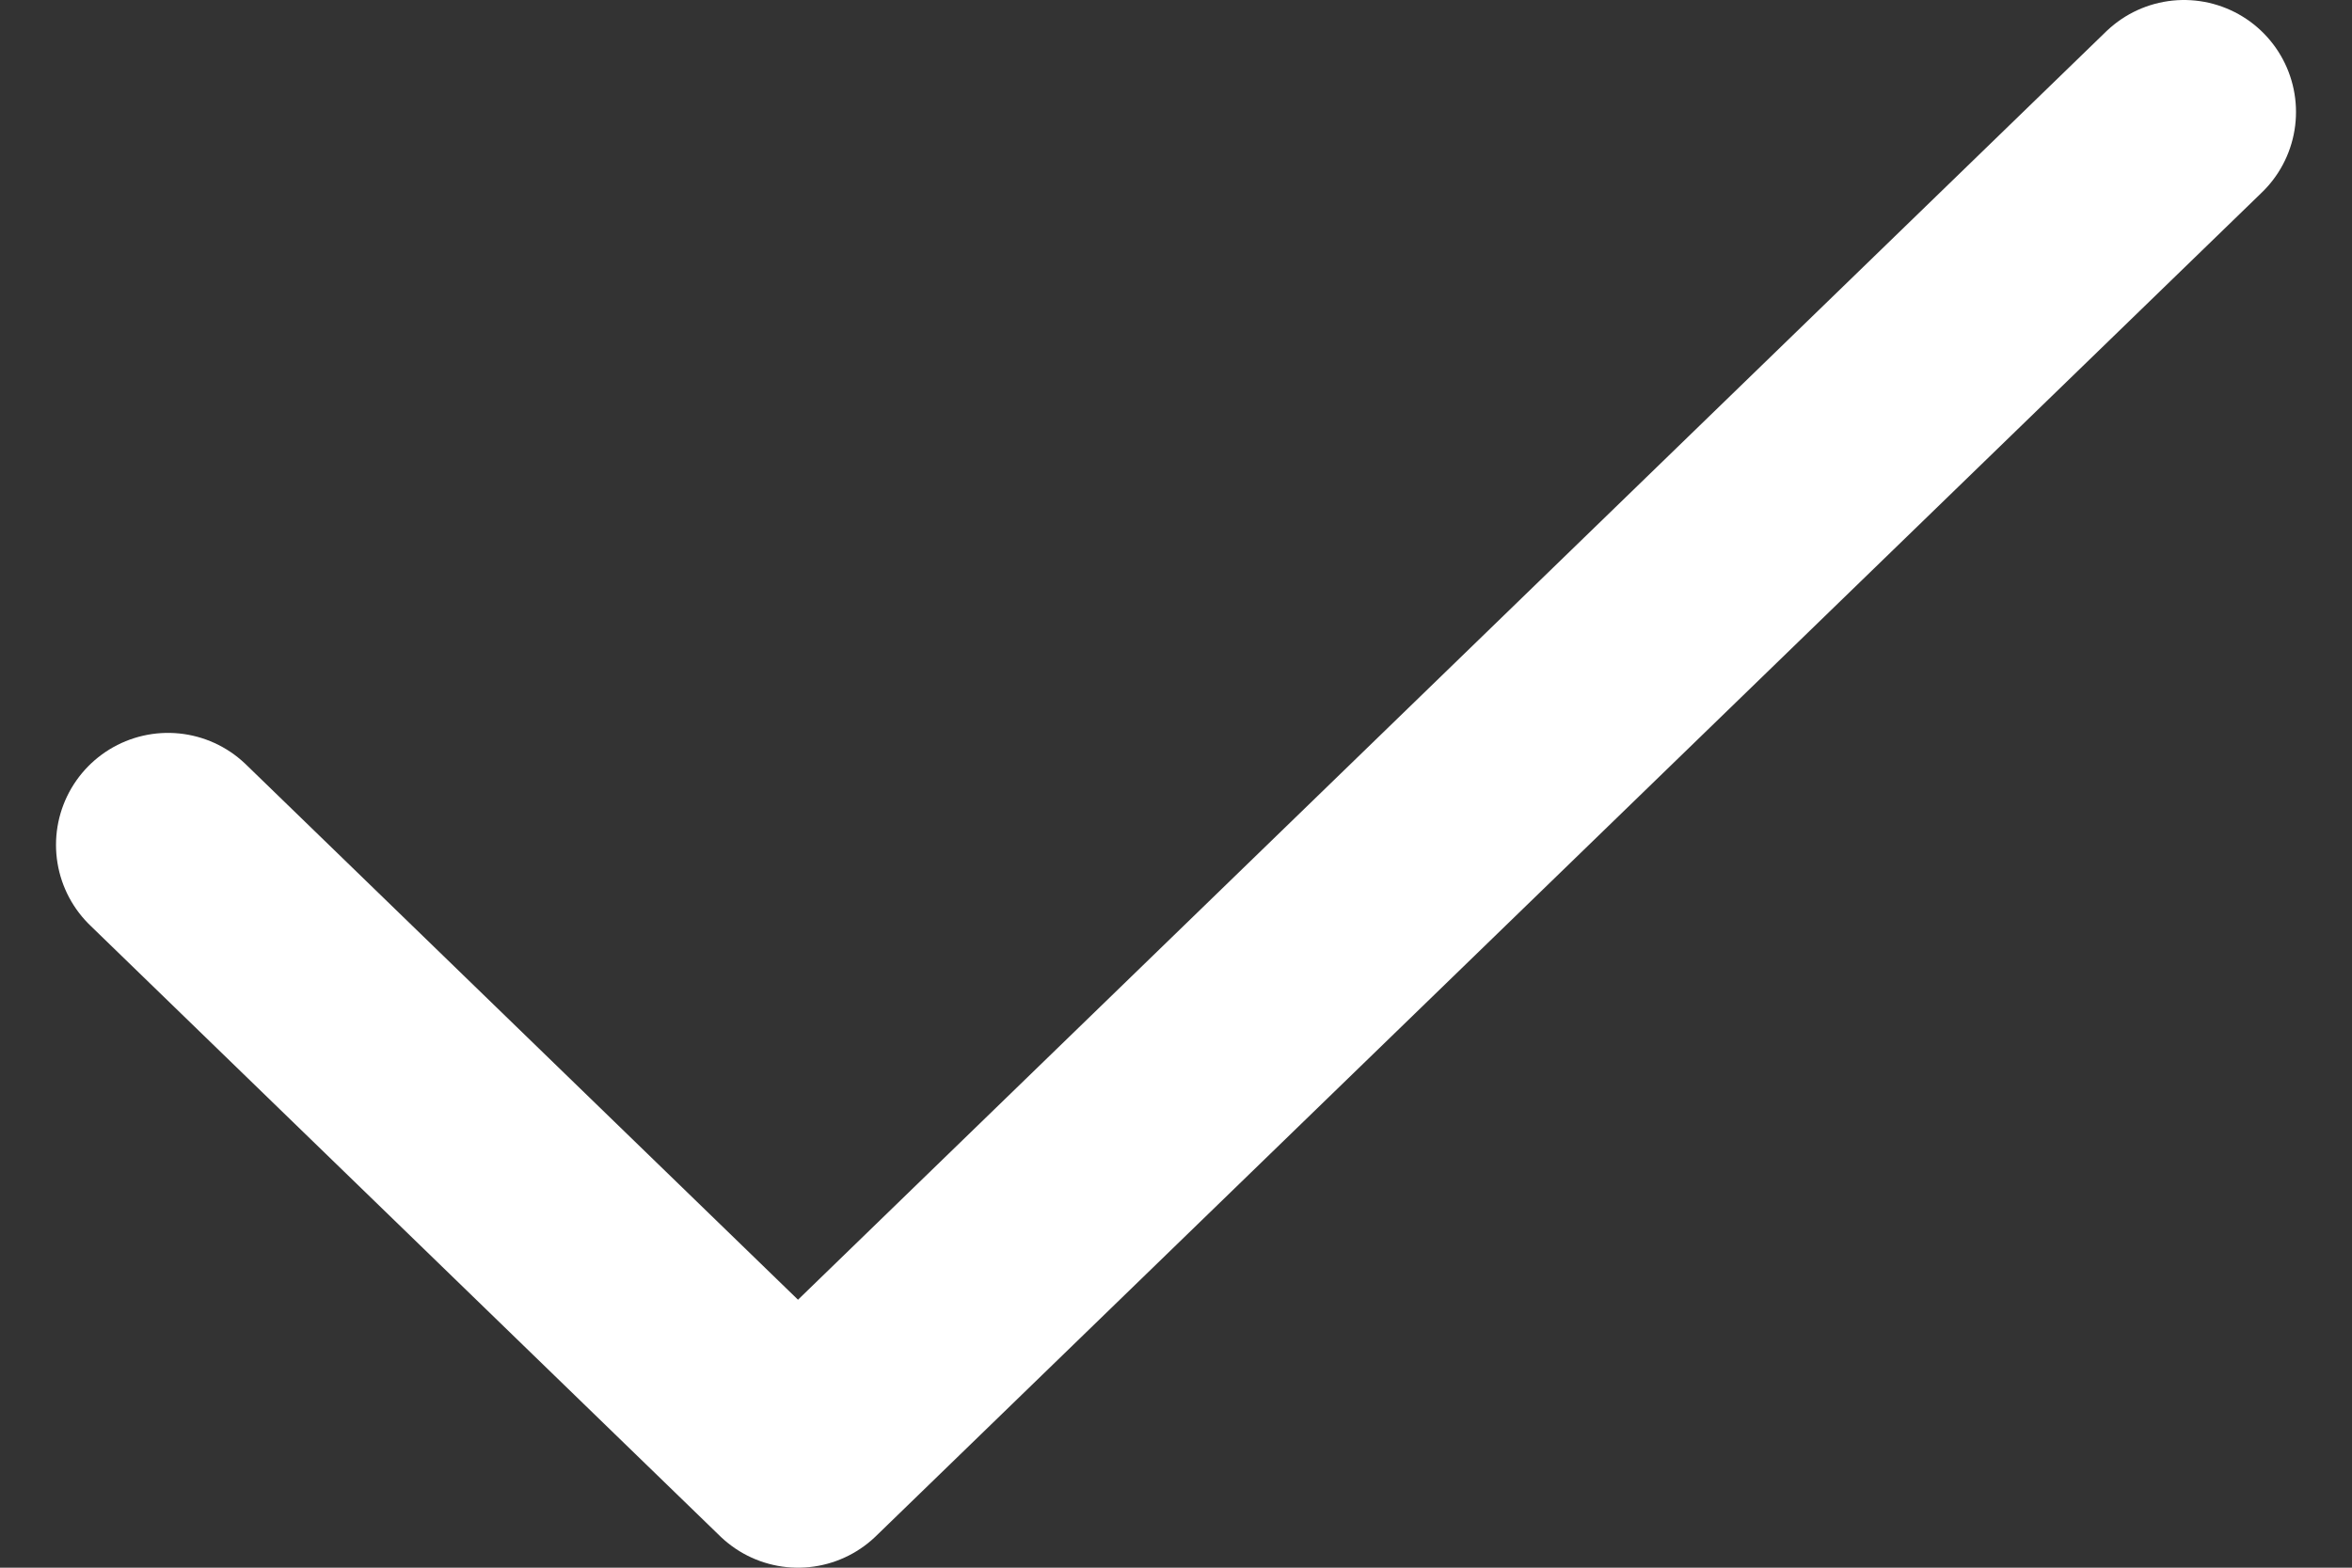
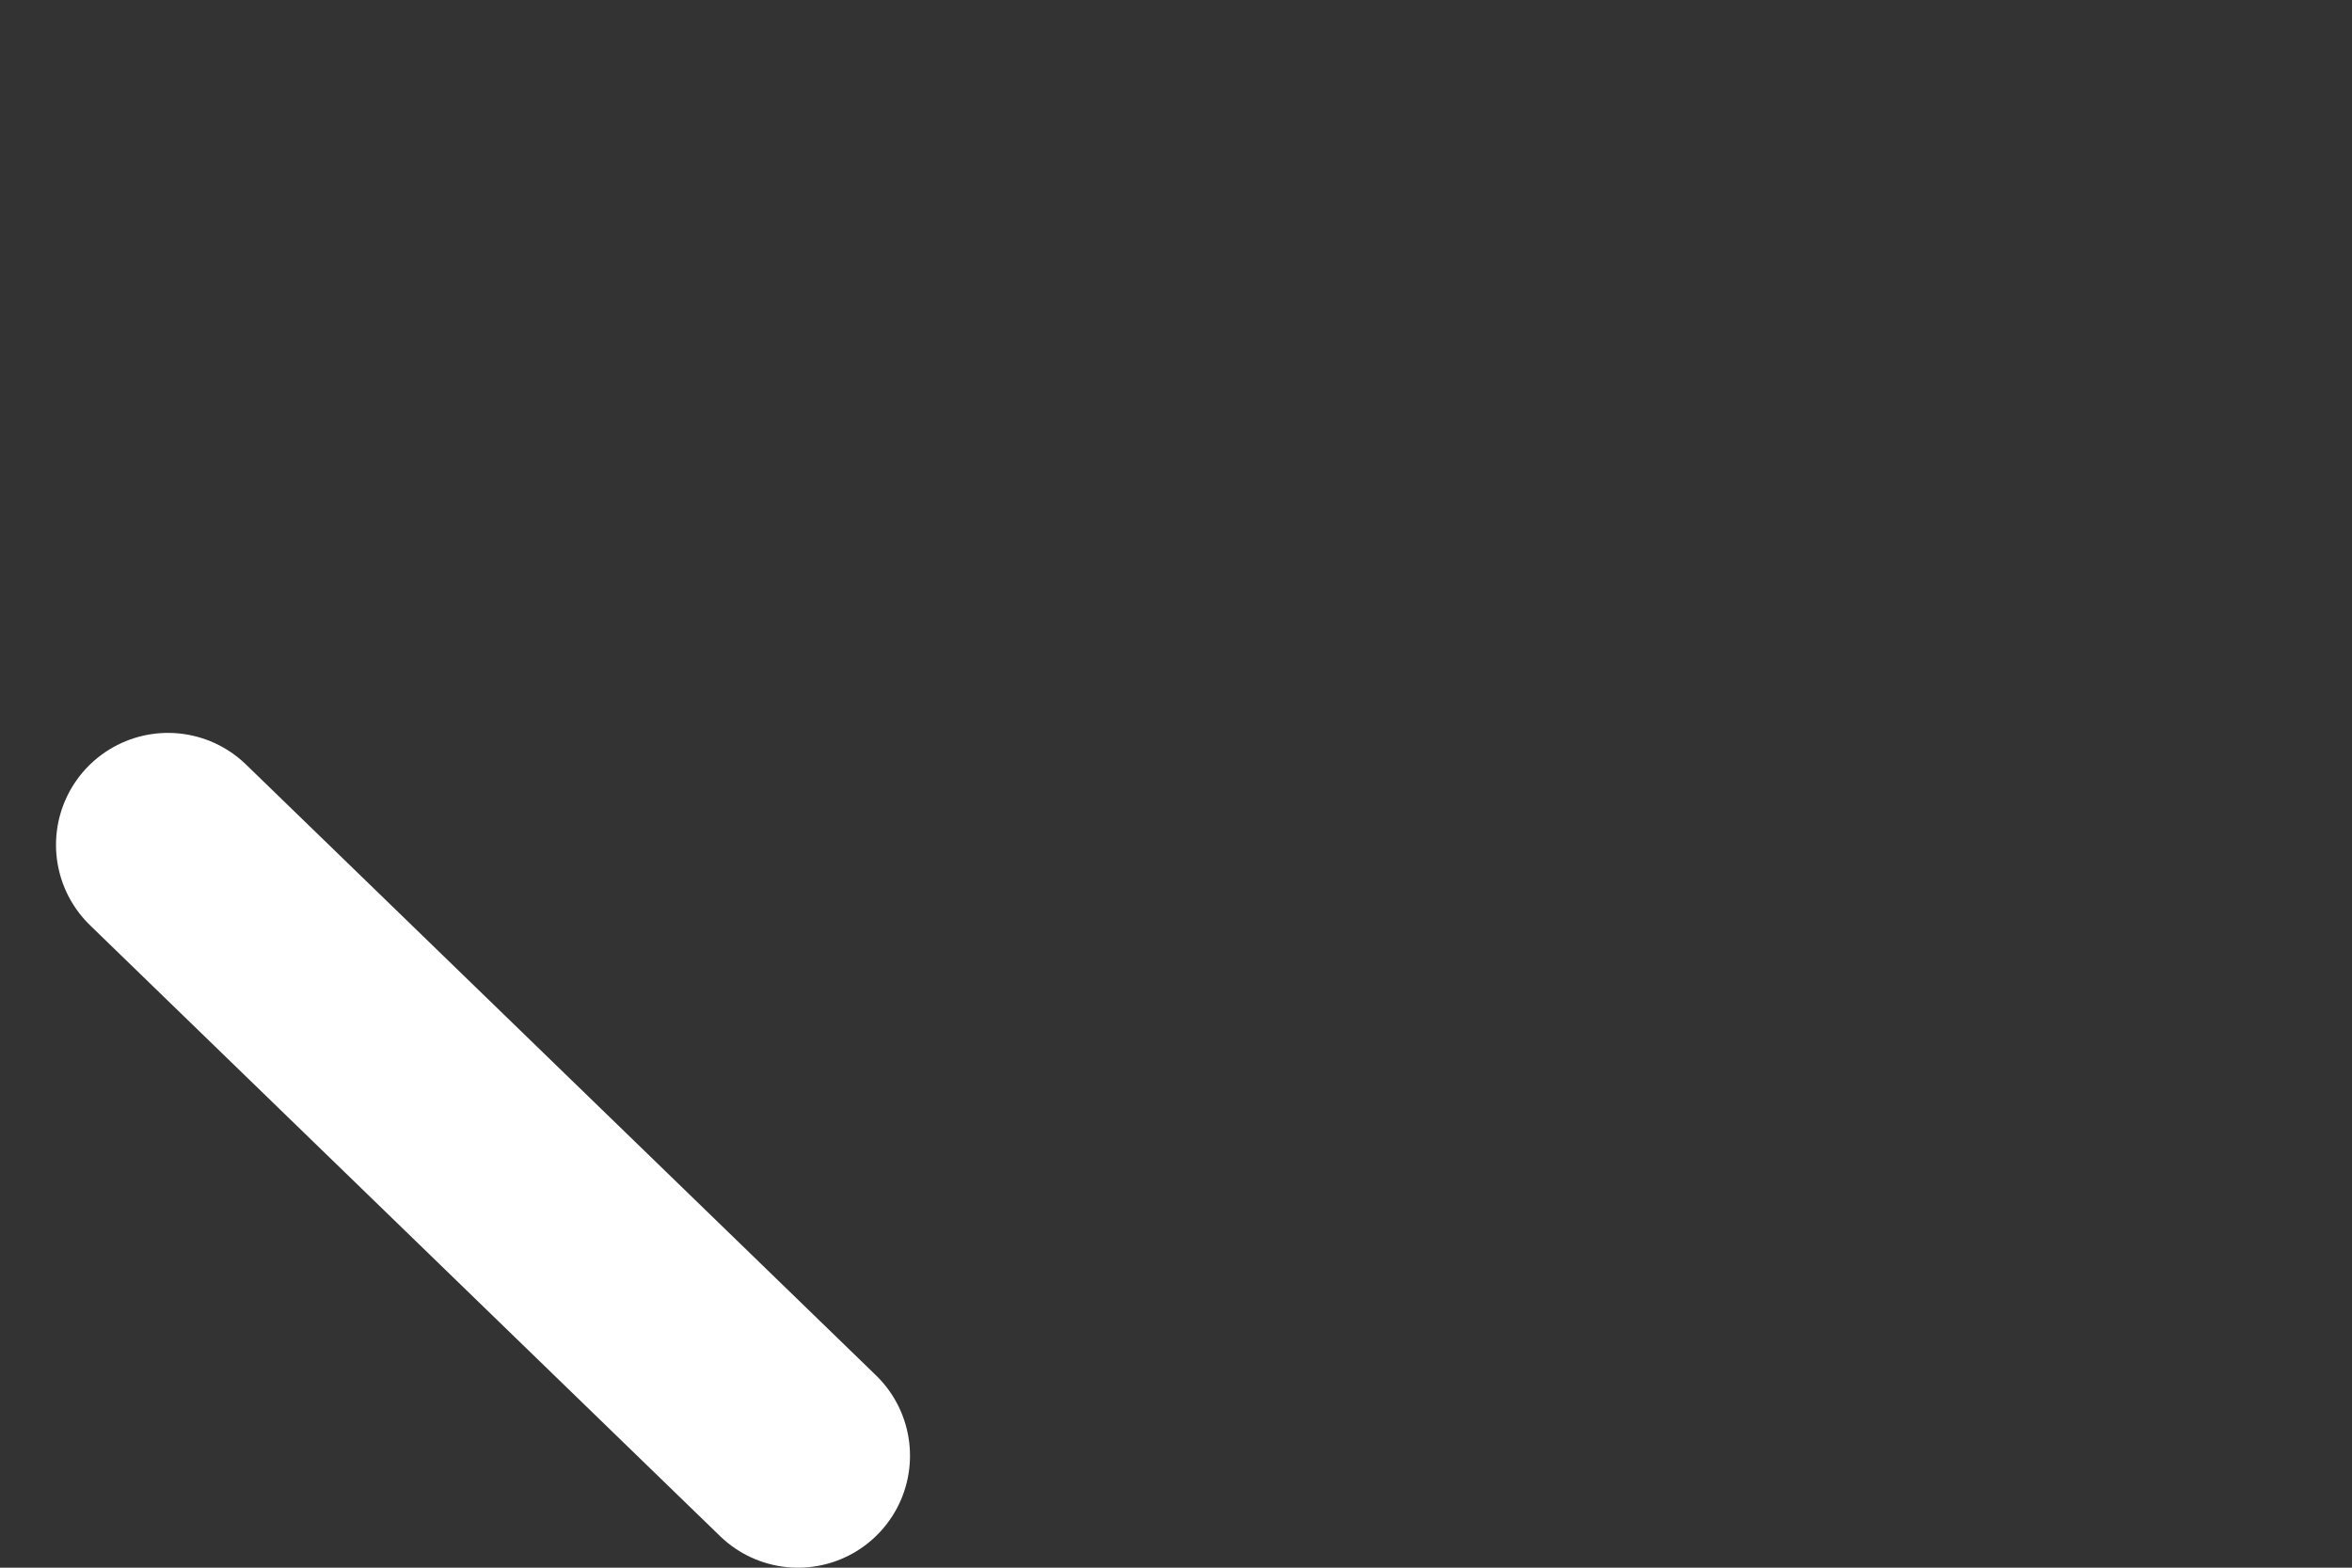
<svg xmlns="http://www.w3.org/2000/svg" width="21" height="14" viewBox="0 0 21 14" fill="none">
  <rect x="0" y="0" width="21" height="14" fill="#333333" stroke="none" />
-   <path d="M1.5 7.545L7.125 13L19.5 1" stroke="white" stroke-width="2" stroke-linecap="round" stroke-linejoin="round" />
+   <path d="M1.5 7.545L7.125 13" stroke="white" stroke-width="2" stroke-linecap="round" stroke-linejoin="round" />
</svg>